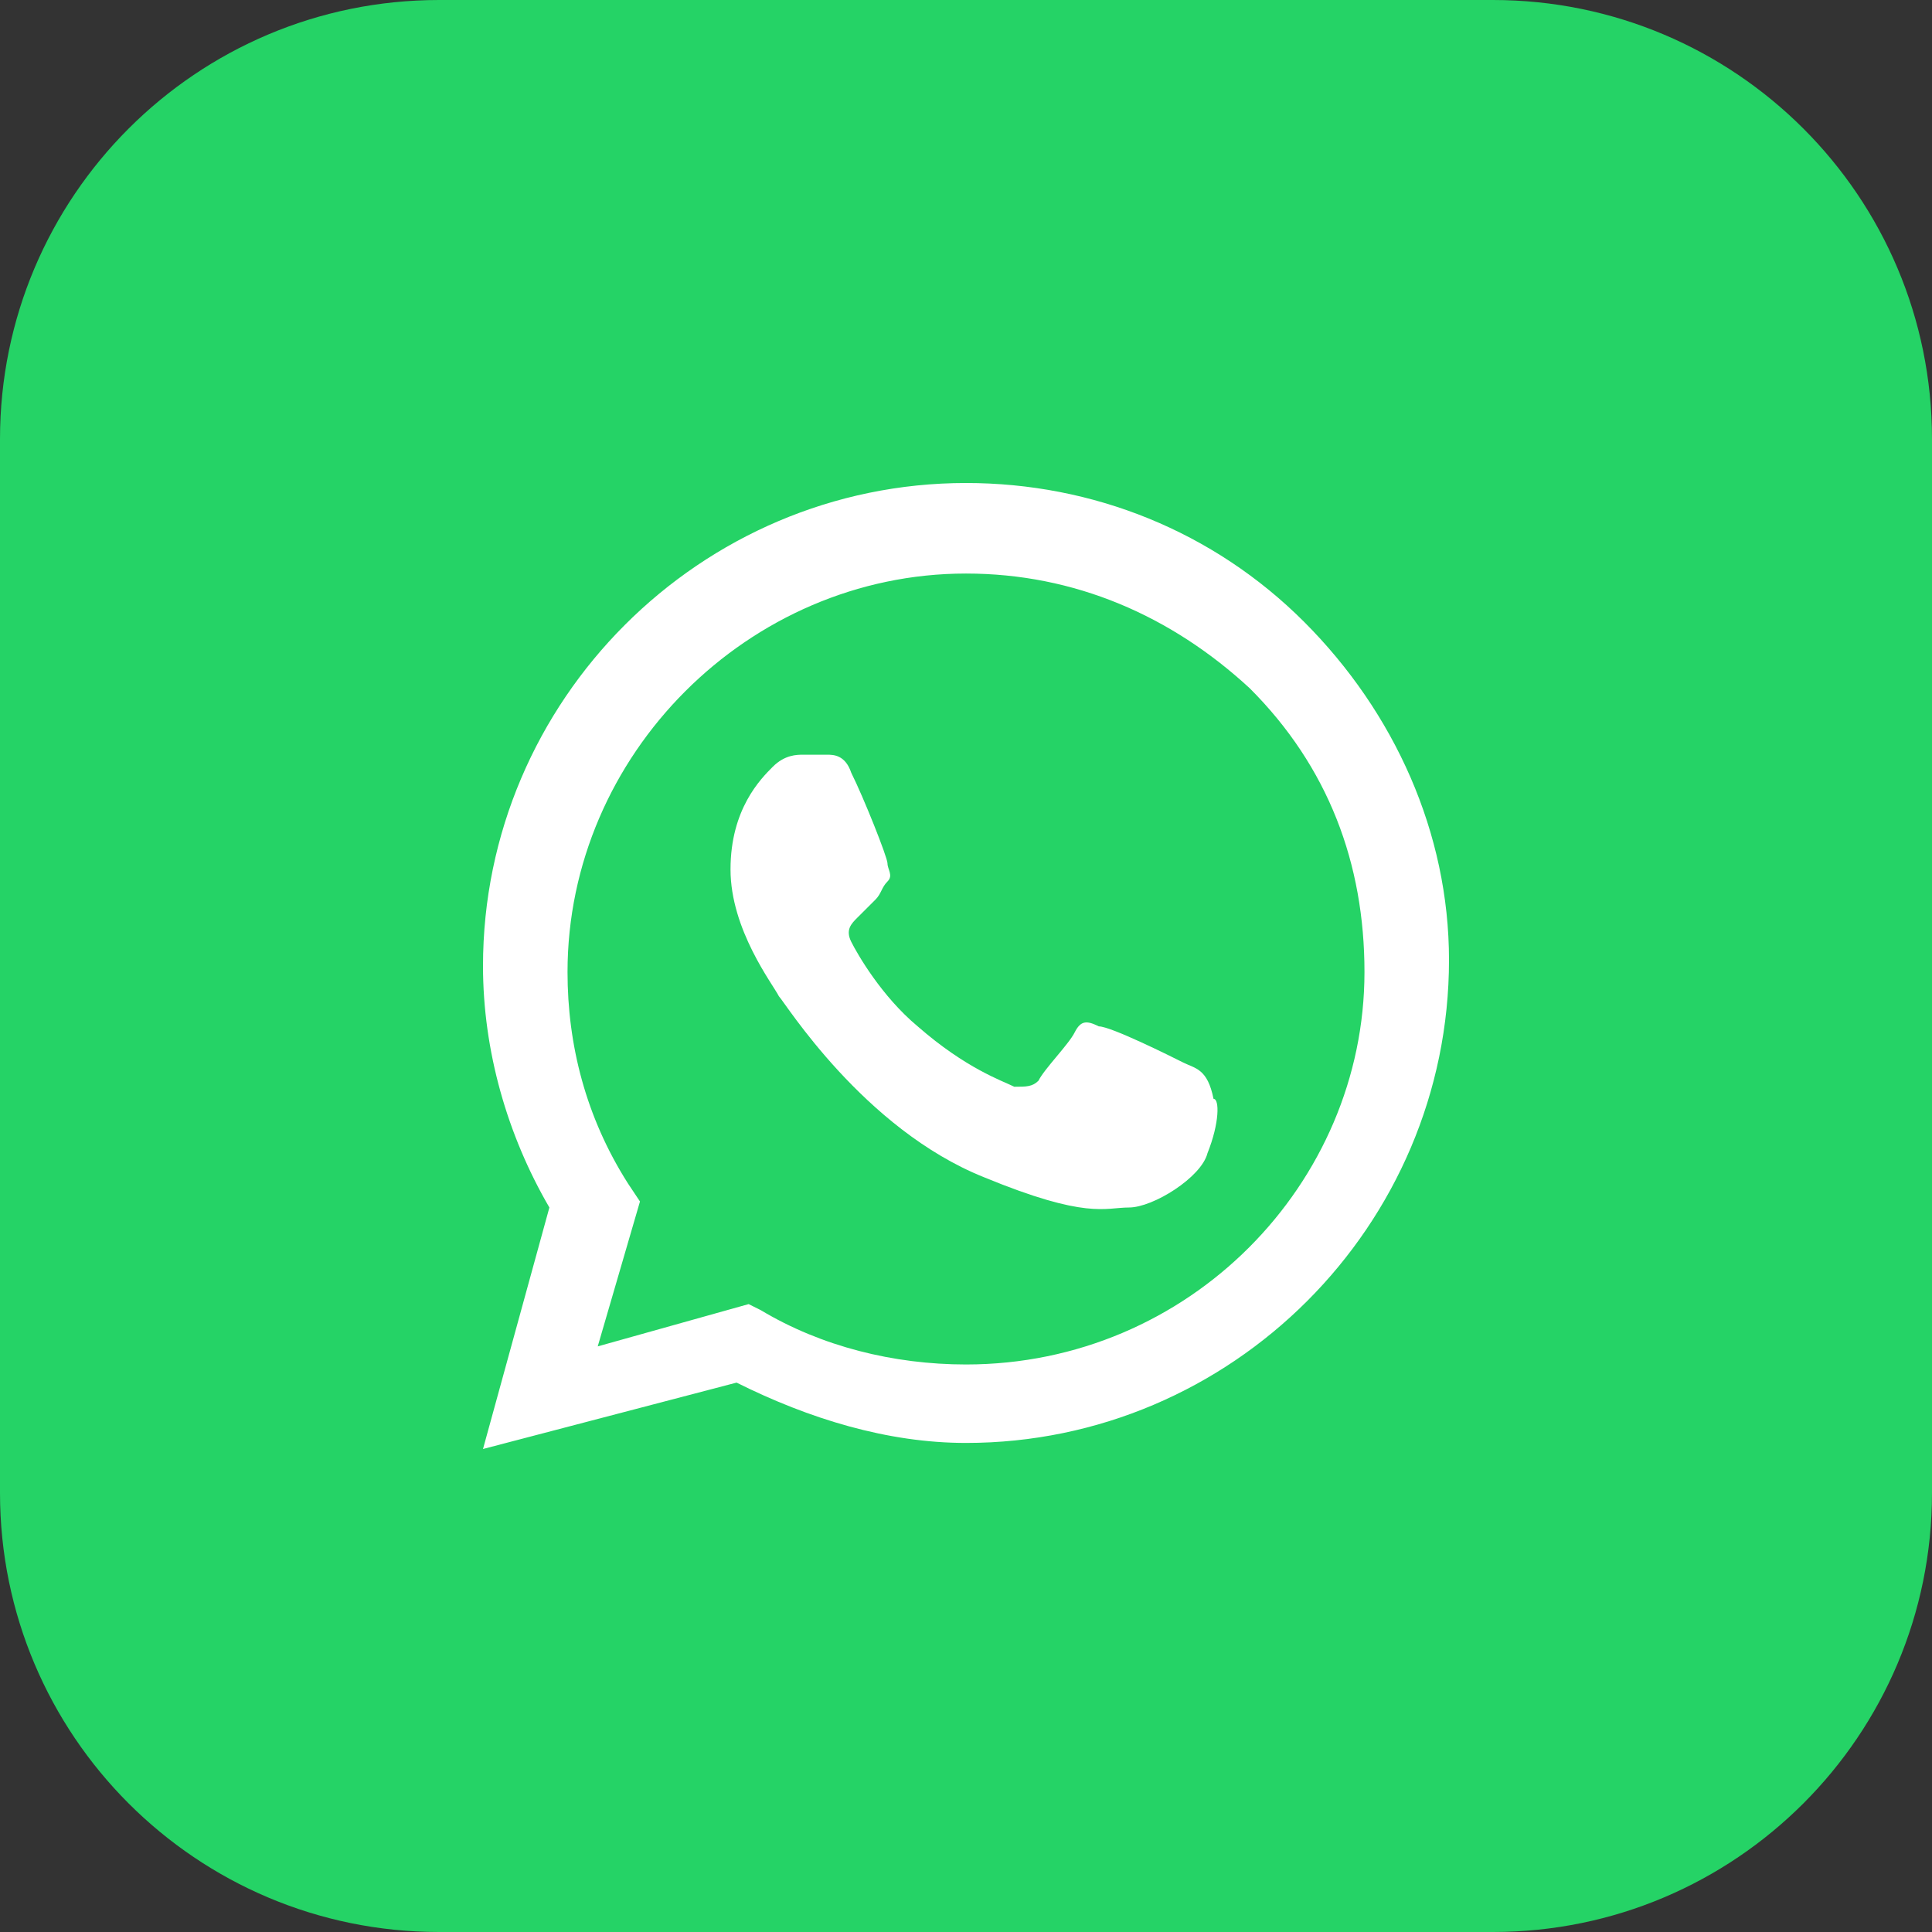
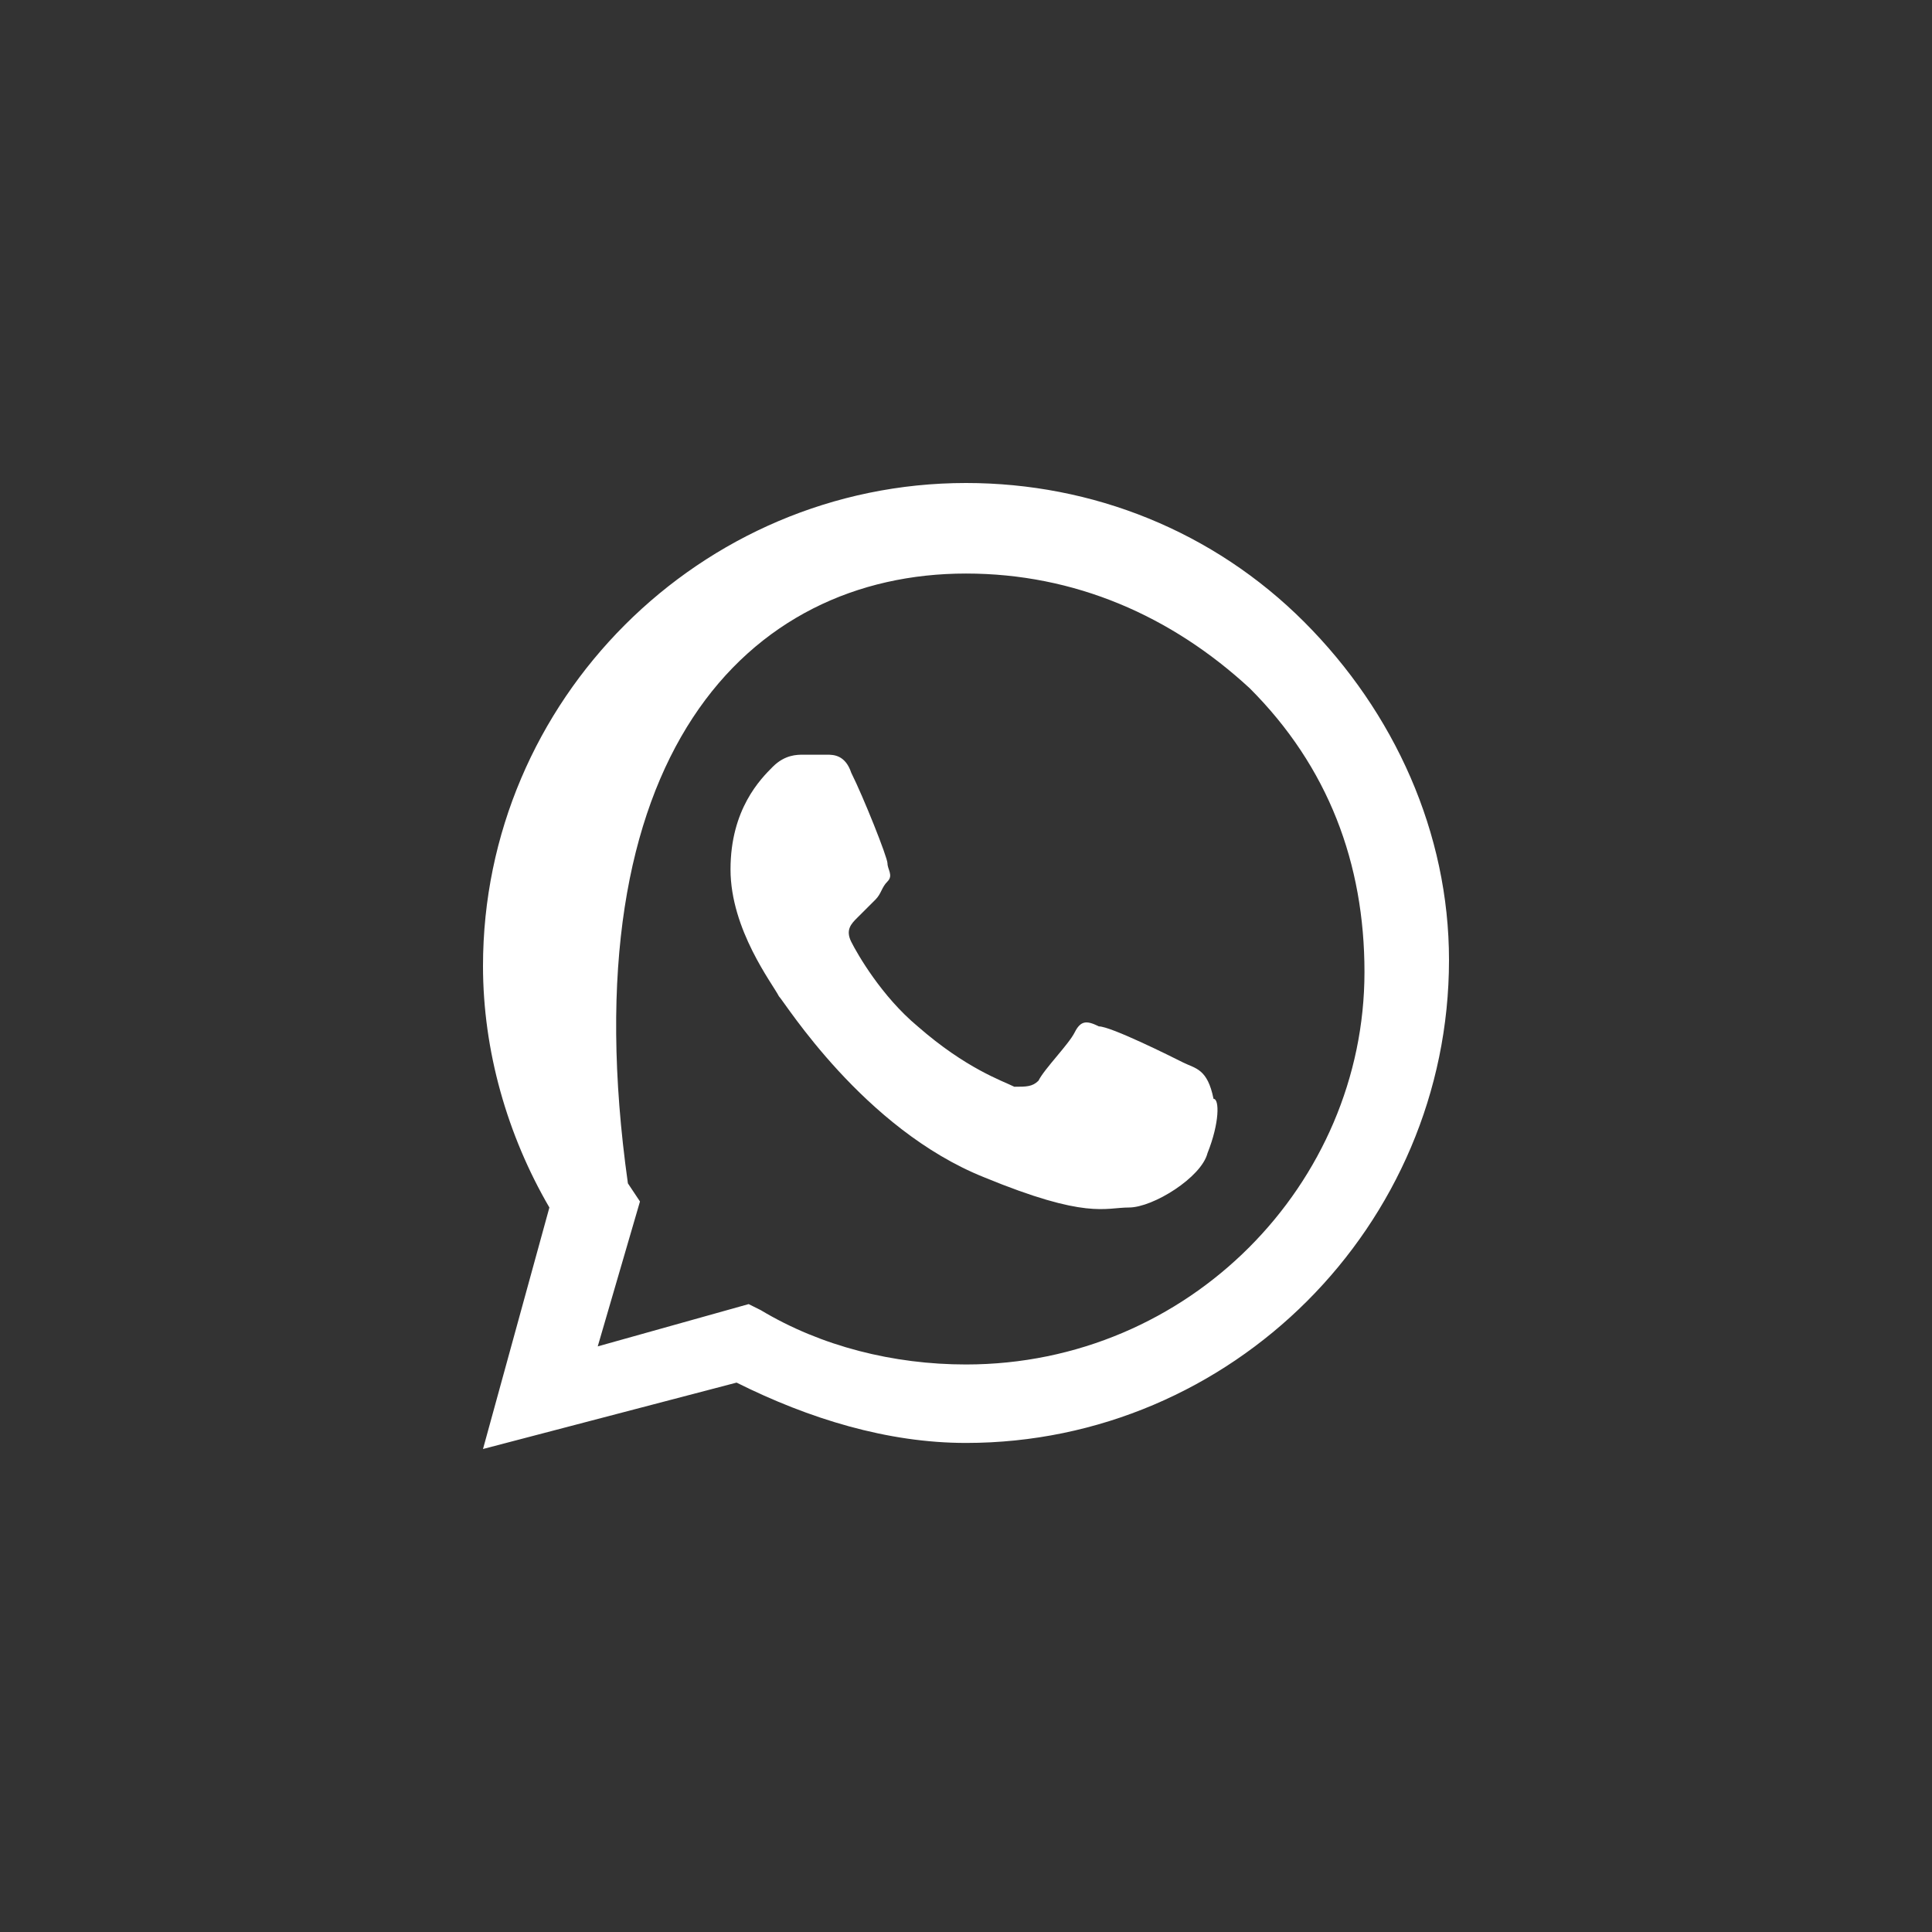
<svg xmlns="http://www.w3.org/2000/svg" width="44" height="44" viewBox="0 0 44 44" fill="none">
  <rect x="0" y="0" width="44" height="44" fill="#333333" stroke="none" />
-   <path d="M44 10C44 4.477 39.523 0 34 0L10 0C4.477 0 0 4.477 0 10L0 34C0 39.523 4.477 44 10 44H34C39.523 44 44 39.523 44 34V10Z" fill="#25D366" />
-   <path fill-rule="evenodd" clip-rule="evenodd" d="M29.7 14.162C27.637 12.1 24.887 11 22 11C15.95 11 11 15.95 11 22C11 23.925 11.55 25.85 12.512 27.5L11 33L16.775 31.488C18.425 32.312 20.212 32.862 22 32.862C28.05 32.862 33 27.913 33 21.863C33 18.975 31.762 16.225 29.7 14.162ZM22 31.075C20.35 31.075 18.7 30.663 17.325 29.837L17.05 29.7L13.613 30.663L14.575 27.363L14.3 26.95C13.338 25.438 12.925 23.788 12.925 22.137C12.925 17.188 17.05 13.062 22 13.062C24.475 13.062 26.675 14.025 28.462 15.675C30.25 17.462 31.075 19.663 31.075 22.137C31.075 26.95 27.087 31.075 22 31.075ZM26.95 24.2C26.675 24.062 25.3 23.375 25.025 23.375C24.75 23.238 24.613 23.238 24.475 23.512C24.337 23.788 23.788 24.337 23.65 24.613C23.512 24.75 23.375 24.75 23.1 24.75C22.825 24.613 22 24.337 20.9 23.375C20.075 22.688 19.525 21.725 19.387 21.45C19.25 21.175 19.387 21.038 19.525 20.9C19.663 20.762 19.8 20.625 19.938 20.488C20.075 20.35 20.075 20.212 20.212 20.075C20.35 19.938 20.212 19.8 20.212 19.663C20.212 19.525 19.663 18.15 19.387 17.6C19.25 17.188 18.975 17.188 18.837 17.188C18.7 17.188 18.562 17.188 18.288 17.188C18.15 17.188 17.875 17.188 17.6 17.462C17.325 17.738 16.637 18.425 16.637 19.8C16.637 21.175 17.6 22.413 17.738 22.688C17.875 22.825 19.663 25.712 22.413 26.812C24.75 27.775 25.163 27.5 25.712 27.5C26.262 27.5 27.363 26.812 27.5 26.262C27.775 25.575 27.775 25.025 27.637 25.025C27.5 24.337 27.225 24.337 26.95 24.2Z" fill="white" />
+   <path fill-rule="evenodd" clip-rule="evenodd" d="M29.7 14.162C27.637 12.1 24.887 11 22 11C15.95 11 11 15.95 11 22C11 23.925 11.55 25.85 12.512 27.5L11 33L16.775 31.488C18.425 32.312 20.212 32.862 22 32.862C28.05 32.862 33 27.913 33 21.863C33 18.975 31.762 16.225 29.7 14.162ZM22 31.075C20.35 31.075 18.7 30.663 17.325 29.837L17.05 29.7L13.613 30.663L14.575 27.363L14.3 26.95C12.925 17.188 17.05 13.062 22 13.062C24.475 13.062 26.675 14.025 28.462 15.675C30.25 17.462 31.075 19.663 31.075 22.137C31.075 26.95 27.087 31.075 22 31.075ZM26.95 24.2C26.675 24.062 25.3 23.375 25.025 23.375C24.75 23.238 24.613 23.238 24.475 23.512C24.337 23.788 23.788 24.337 23.65 24.613C23.512 24.75 23.375 24.75 23.1 24.75C22.825 24.613 22 24.337 20.9 23.375C20.075 22.688 19.525 21.725 19.387 21.45C19.25 21.175 19.387 21.038 19.525 20.9C19.663 20.762 19.8 20.625 19.938 20.488C20.075 20.35 20.075 20.212 20.212 20.075C20.35 19.938 20.212 19.8 20.212 19.663C20.212 19.525 19.663 18.15 19.387 17.6C19.25 17.188 18.975 17.188 18.837 17.188C18.7 17.188 18.562 17.188 18.288 17.188C18.15 17.188 17.875 17.188 17.6 17.462C17.325 17.738 16.637 18.425 16.637 19.8C16.637 21.175 17.6 22.413 17.738 22.688C17.875 22.825 19.663 25.712 22.413 26.812C24.75 27.775 25.163 27.5 25.712 27.5C26.262 27.5 27.363 26.812 27.5 26.262C27.775 25.575 27.775 25.025 27.637 25.025C27.5 24.337 27.225 24.337 26.95 24.2Z" fill="white" />
</svg>